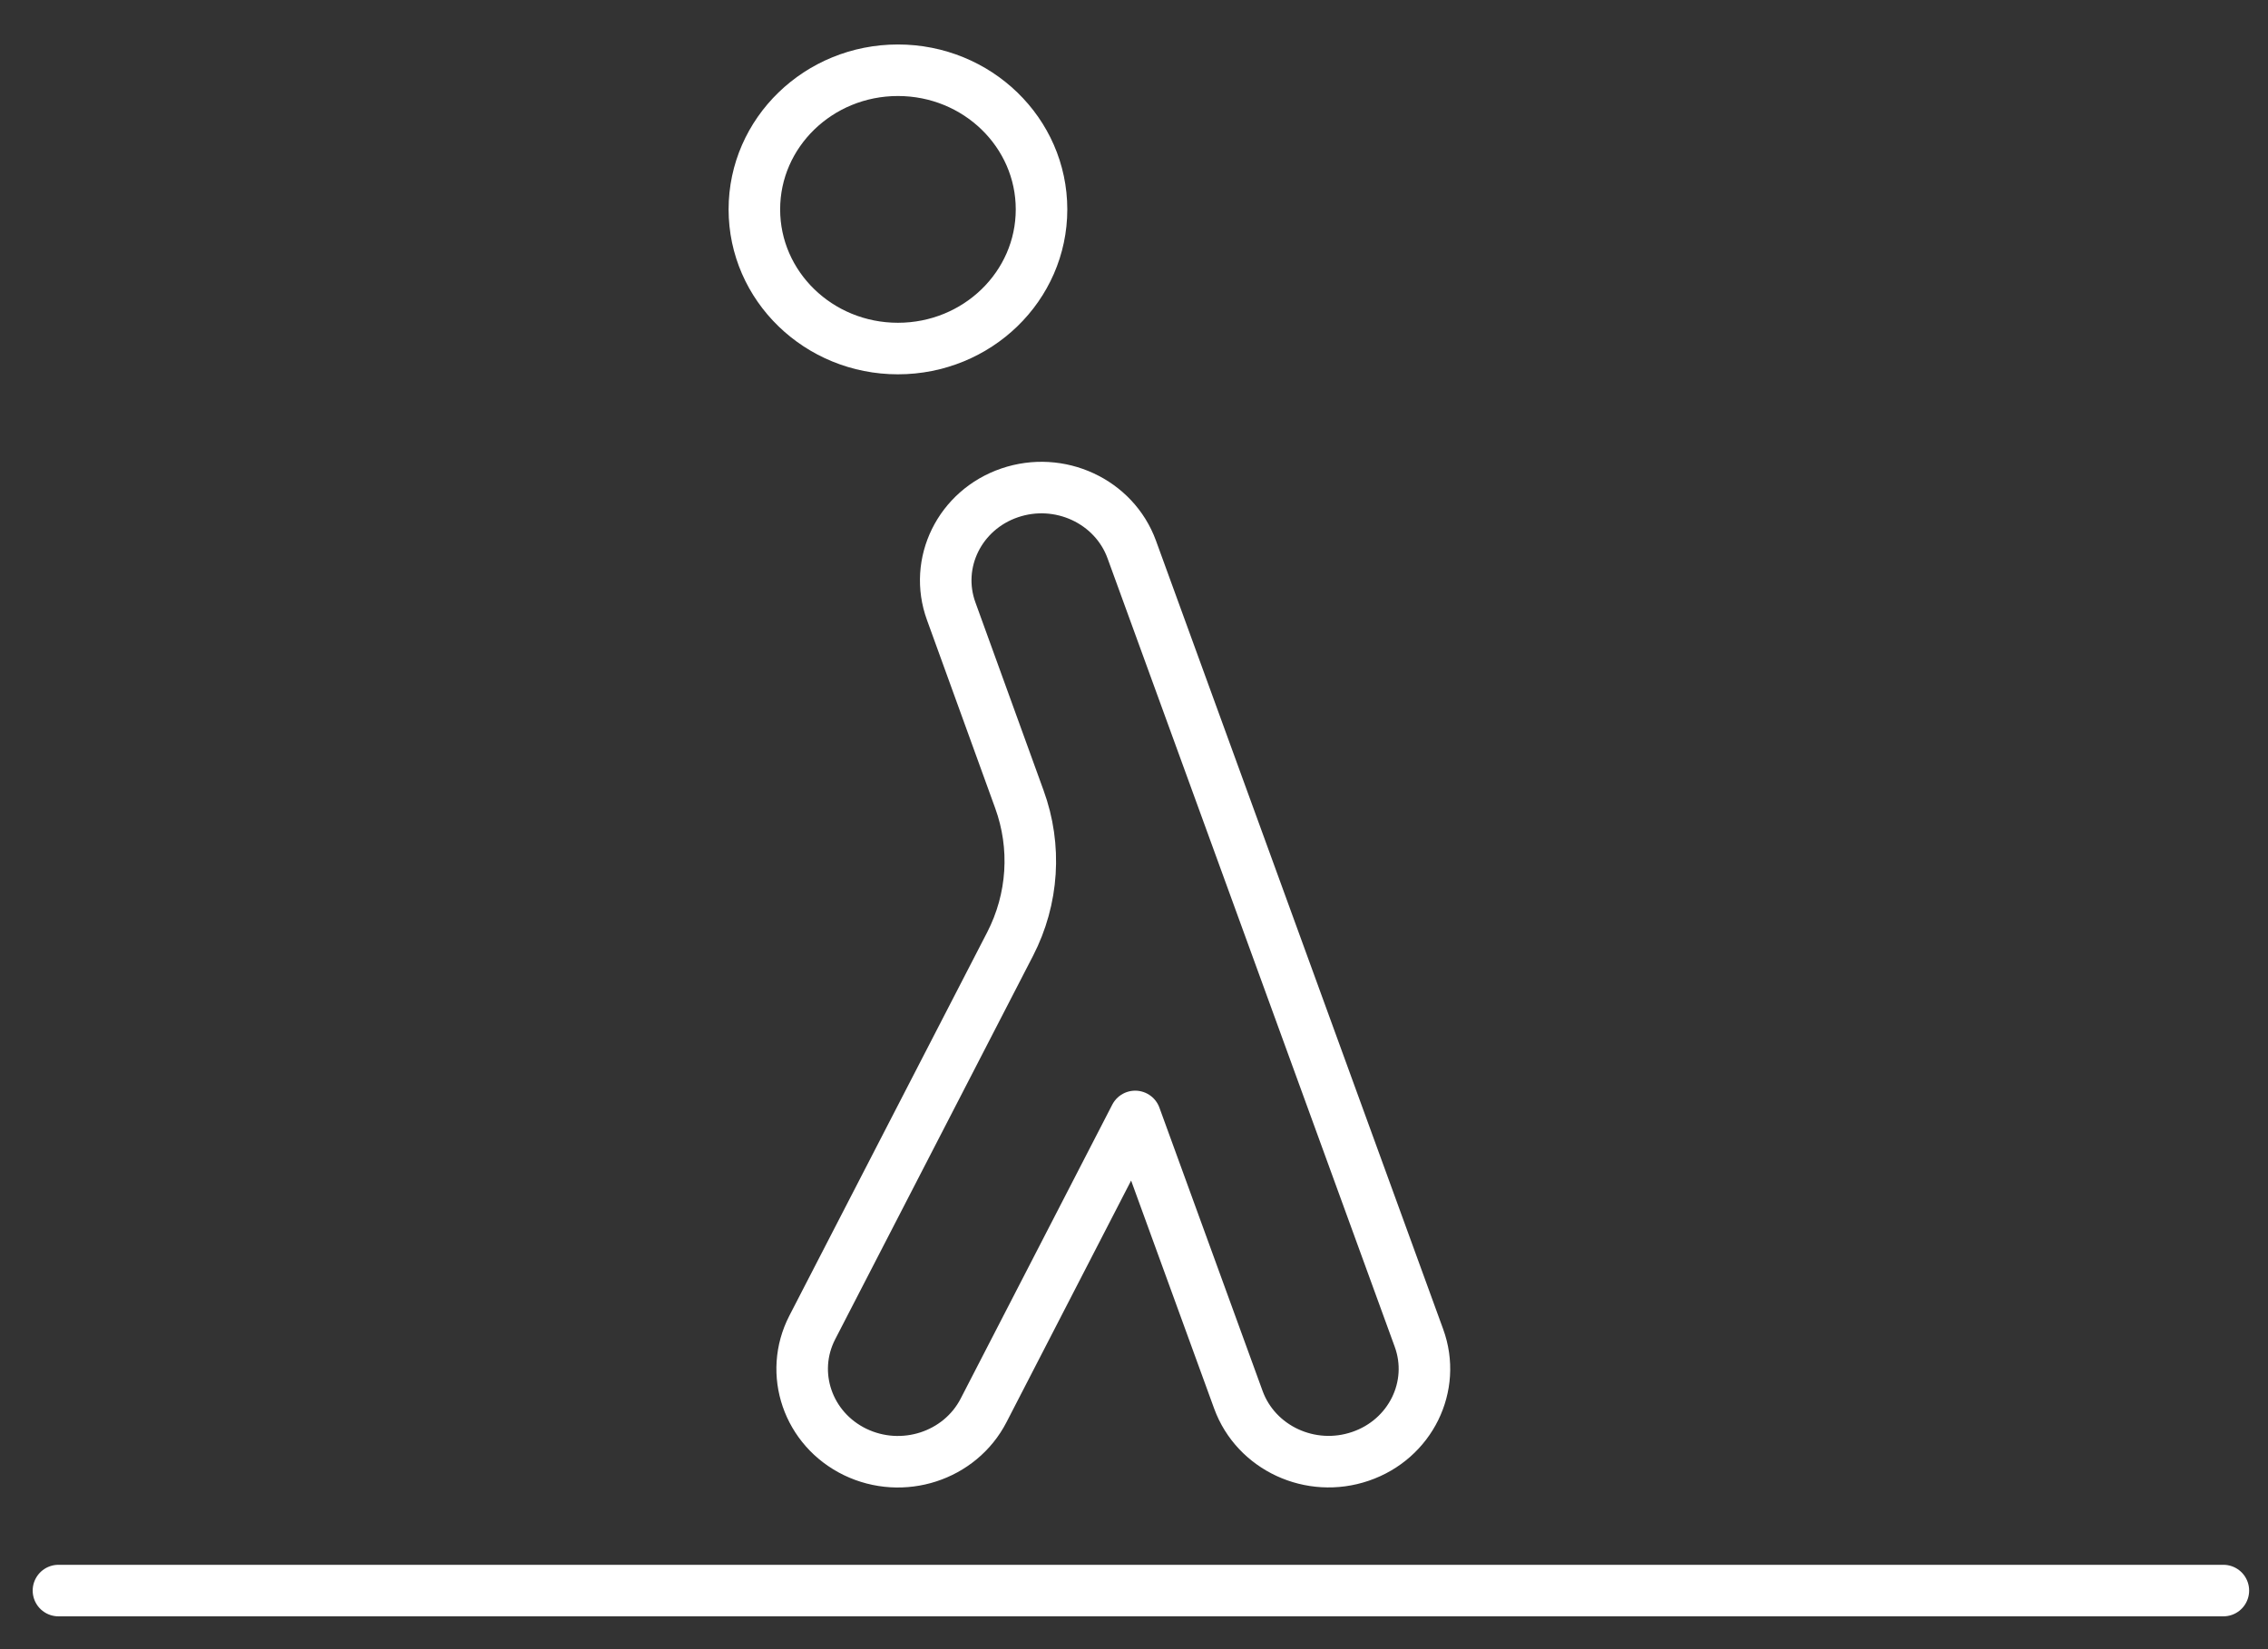
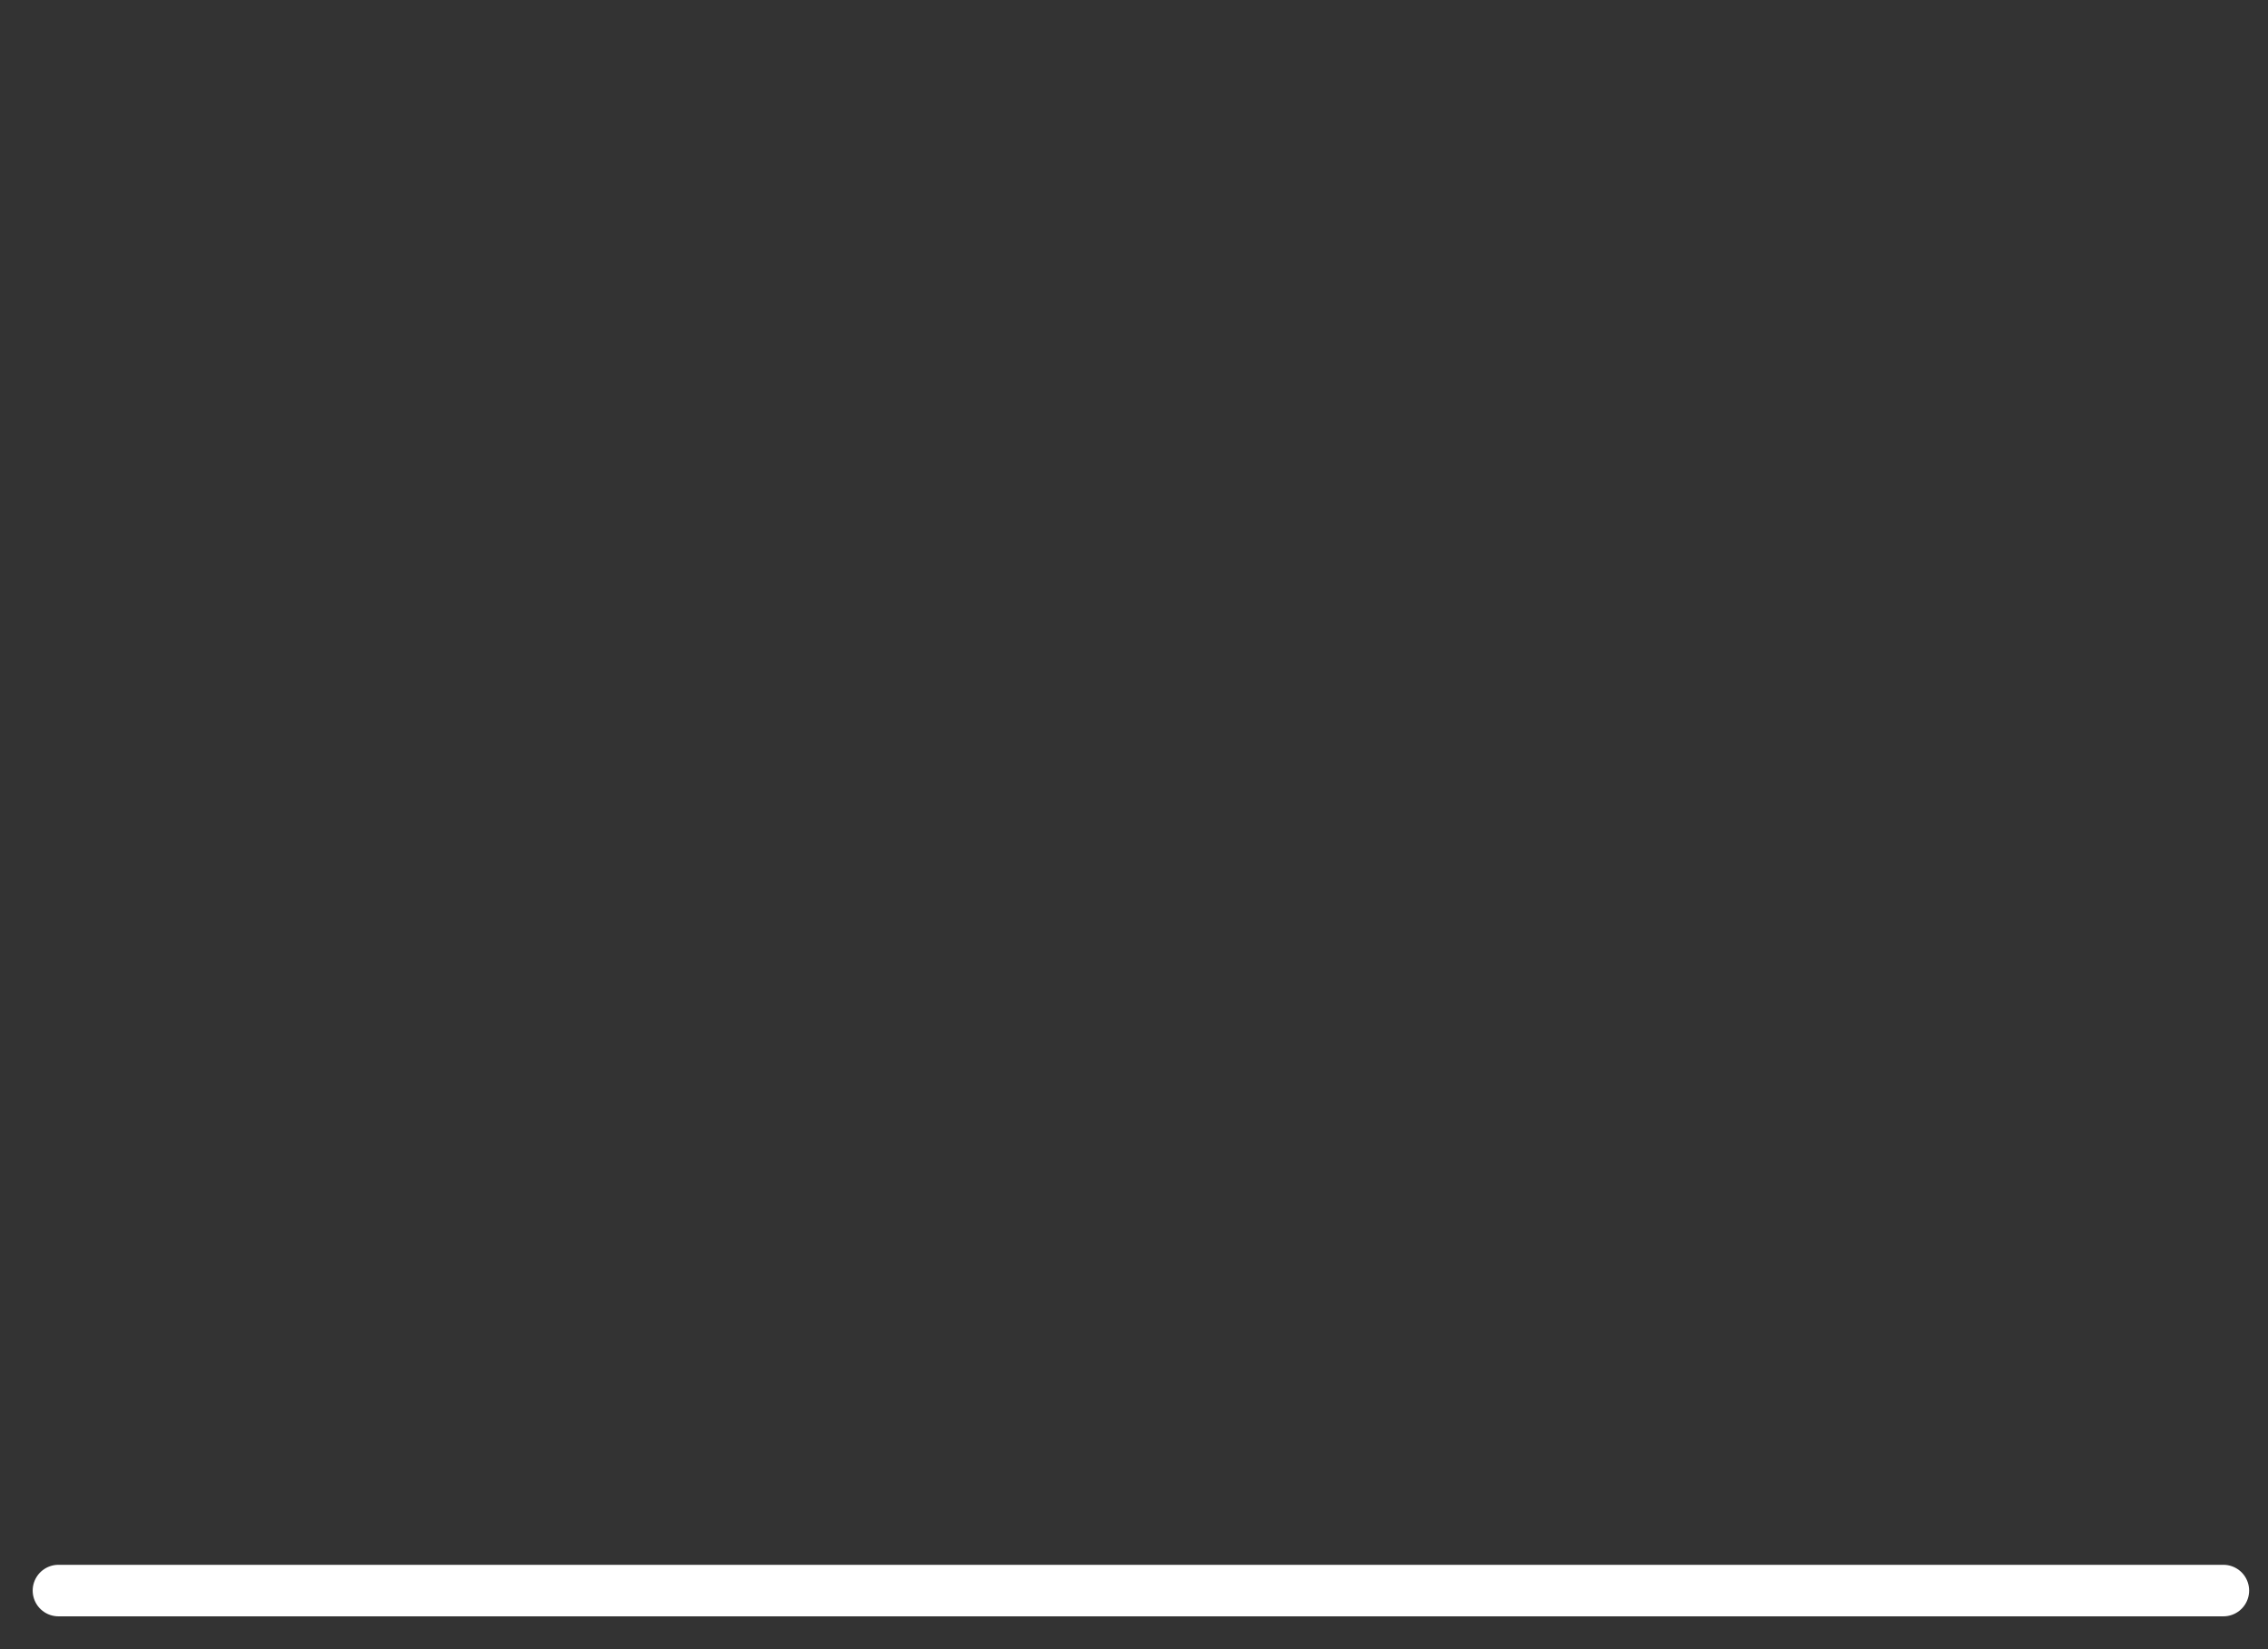
<svg xmlns="http://www.w3.org/2000/svg" width="44px" height="32px" viewBox="0 0 44 32" version="1.1">
  <rect x="0" y="0" width="44" height="32" fill="#333333" stroke="none" />
  <title>40111460-2C8D-4D59-90D8-D30146EA6C81</title>
  <g id="Design_System" stroke="none" stroke-width="1" fill="none" fill-rule="evenodd" stroke-linecap="round">
    <g id="Design-System" transform="translate(-1119, -7601)" stroke="#FFFFFF">
      <g id="Group-23" transform="translate(1120.134, 7602.363)">
-         <path d="M13.5,2.7 C13.5,4.191 14.747,5.4 16.286,5.4 C17.824,5.4 19.071,4.191 19.071,2.7 C19.071,1.209 17.824,0 16.286,0 C14.747,0 13.5,1.209 13.5,2.7 L13.5,2.7 Z" id="Path" stroke-linejoin="round" transform="translate(16.286, 2.7) scale(-1, 1) translate(-16.286, -2.7) " />
-         <path d="M26.303,24.394 L22.465,16.954 C22.015,16.08 21.95,15.066 22.286,14.145 L23.608,10.498 C23.95,9.561 23.443,8.532 22.476,8.201 C21.509,7.87 20.448,8.361 20.106,9.298 L14.534,24.598 C14.192,25.535 14.699,26.564 15.667,26.895 C16.634,27.227 17.695,26.735 18.037,25.798 L20.039,20.3 L22.98,26.004 C23.439,26.894 24.555,27.254 25.473,26.81 C26.39,26.365 26.762,25.283 26.303,24.394 Z" id="Path" stroke-linejoin="round" transform="translate(20.464, 17.549) scale(-1, 1) translate(-20.464, -17.549) " />
        <line x1="3.6429193e-16" y1="29.5" x2="42" y2="29.5" id="Line-2-Copy-3" />
      </g>
    </g>
  </g>
</svg>